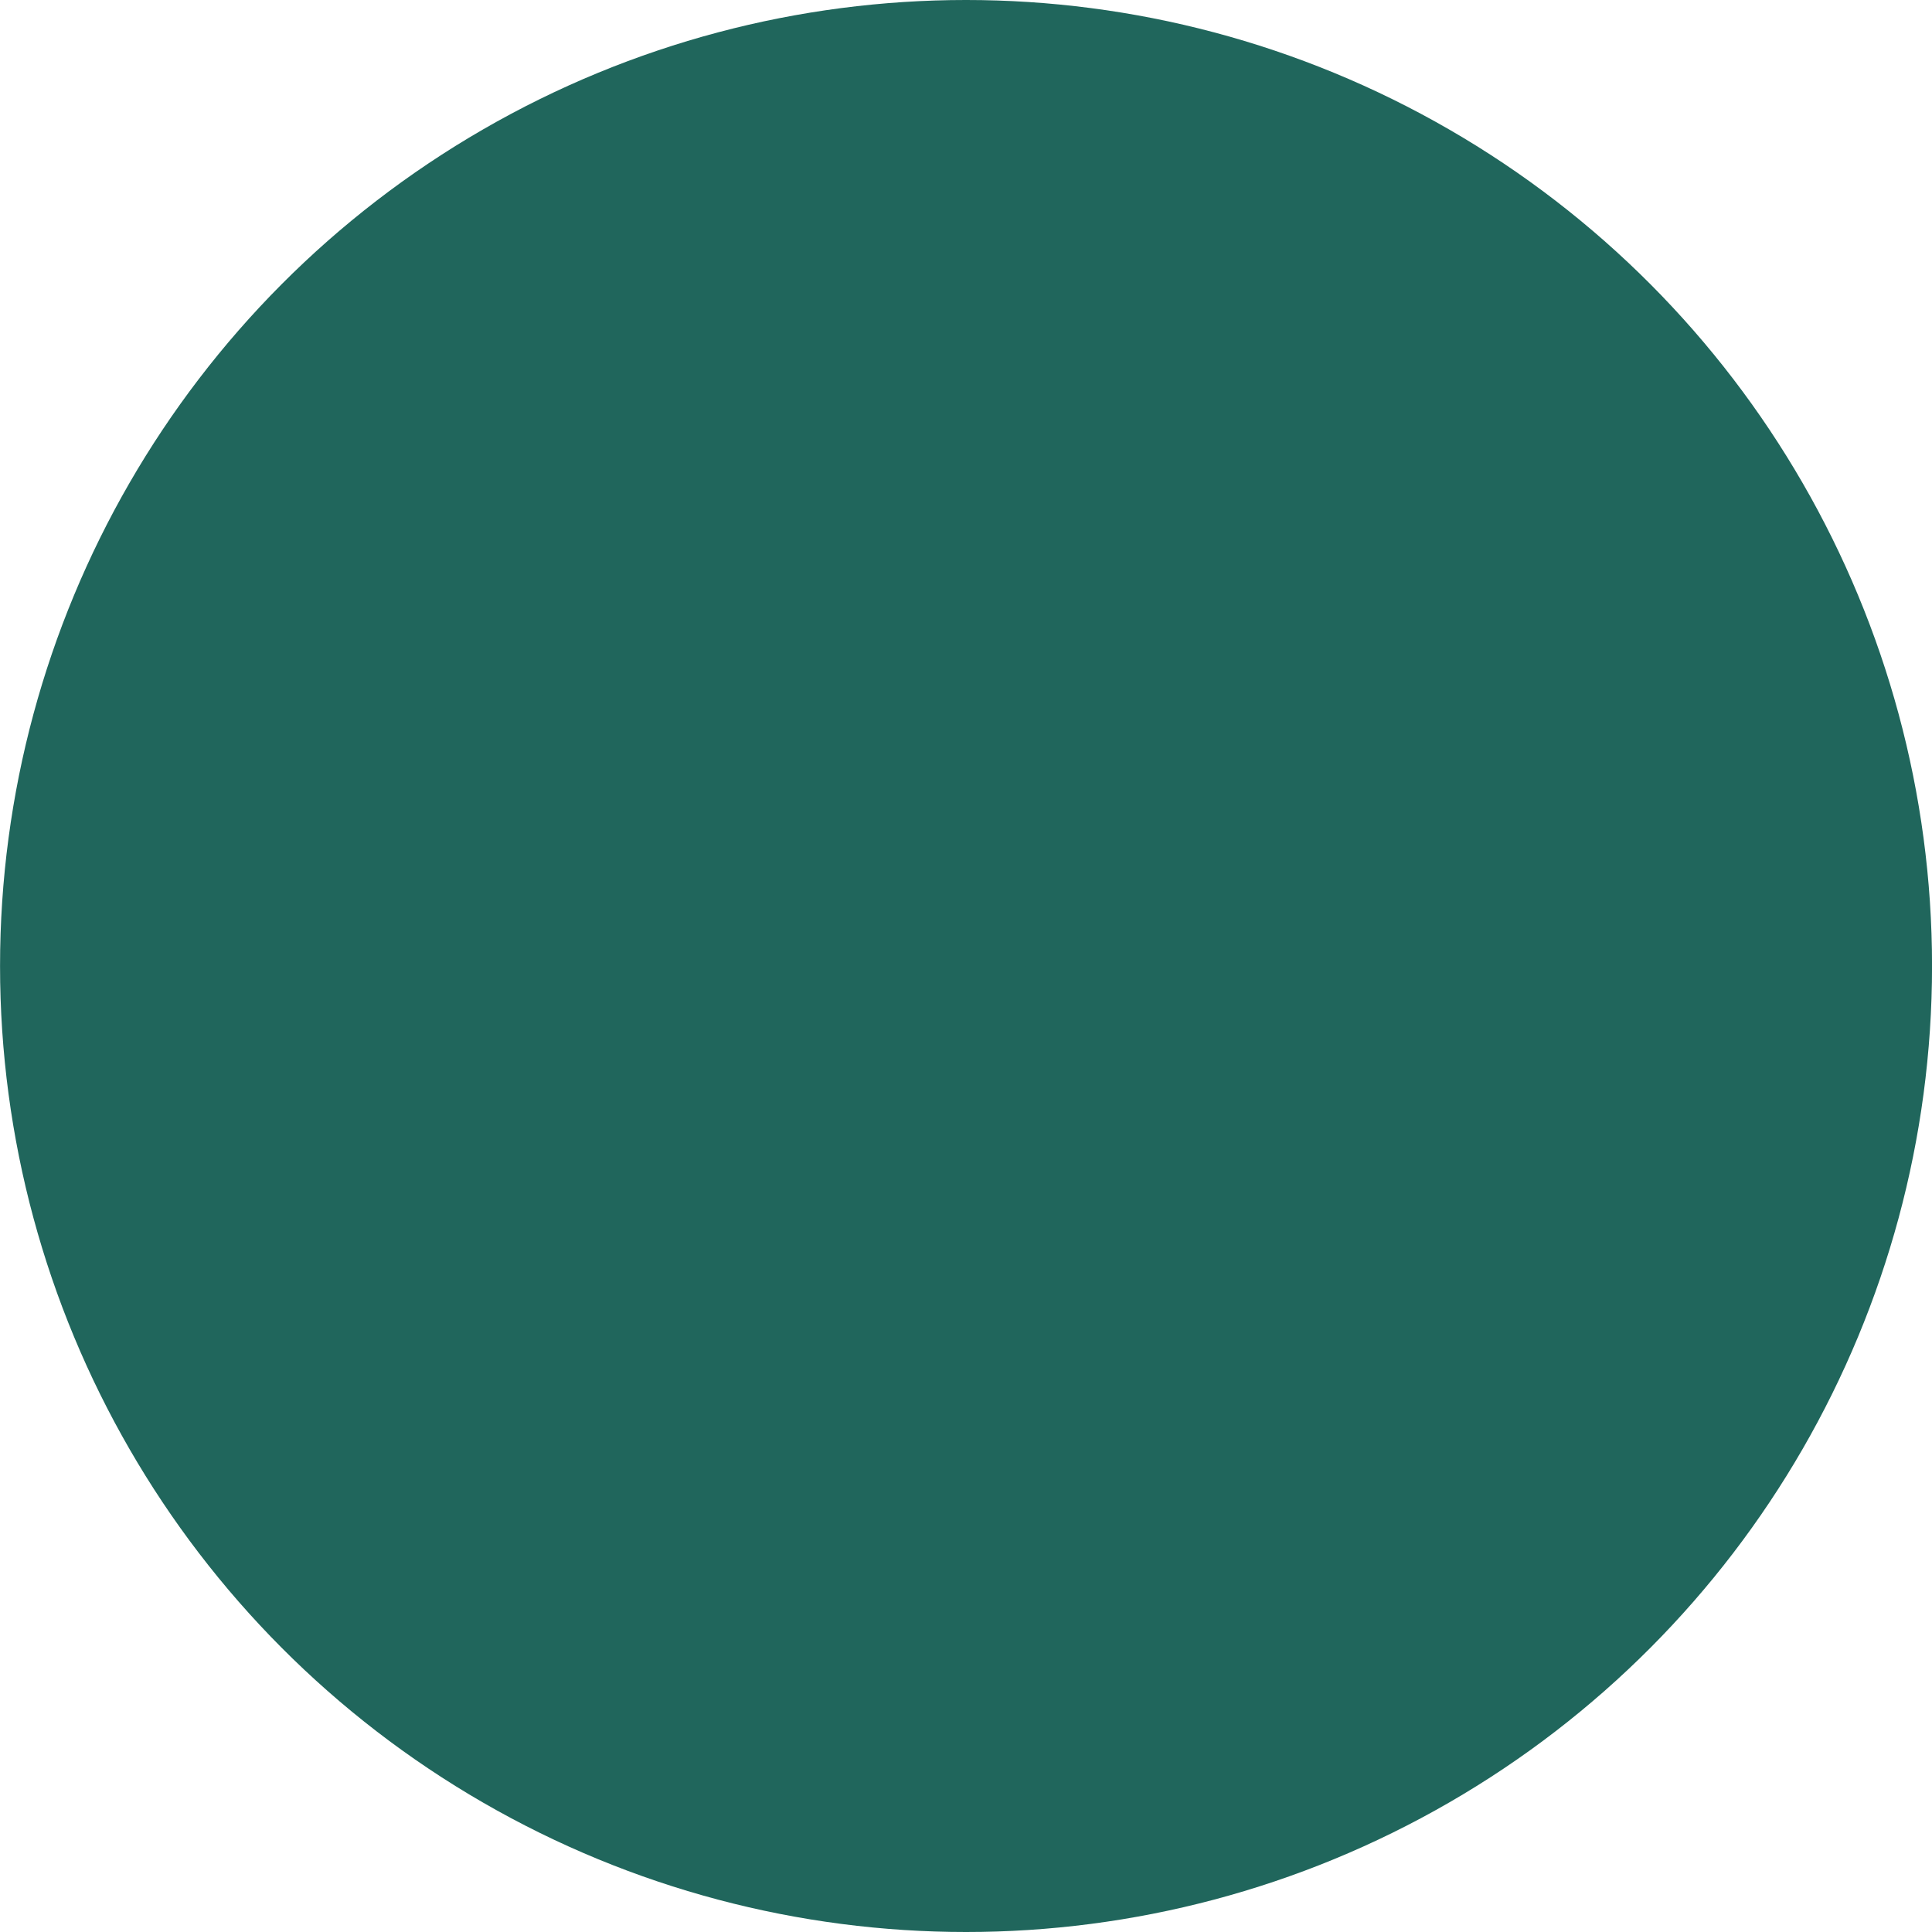
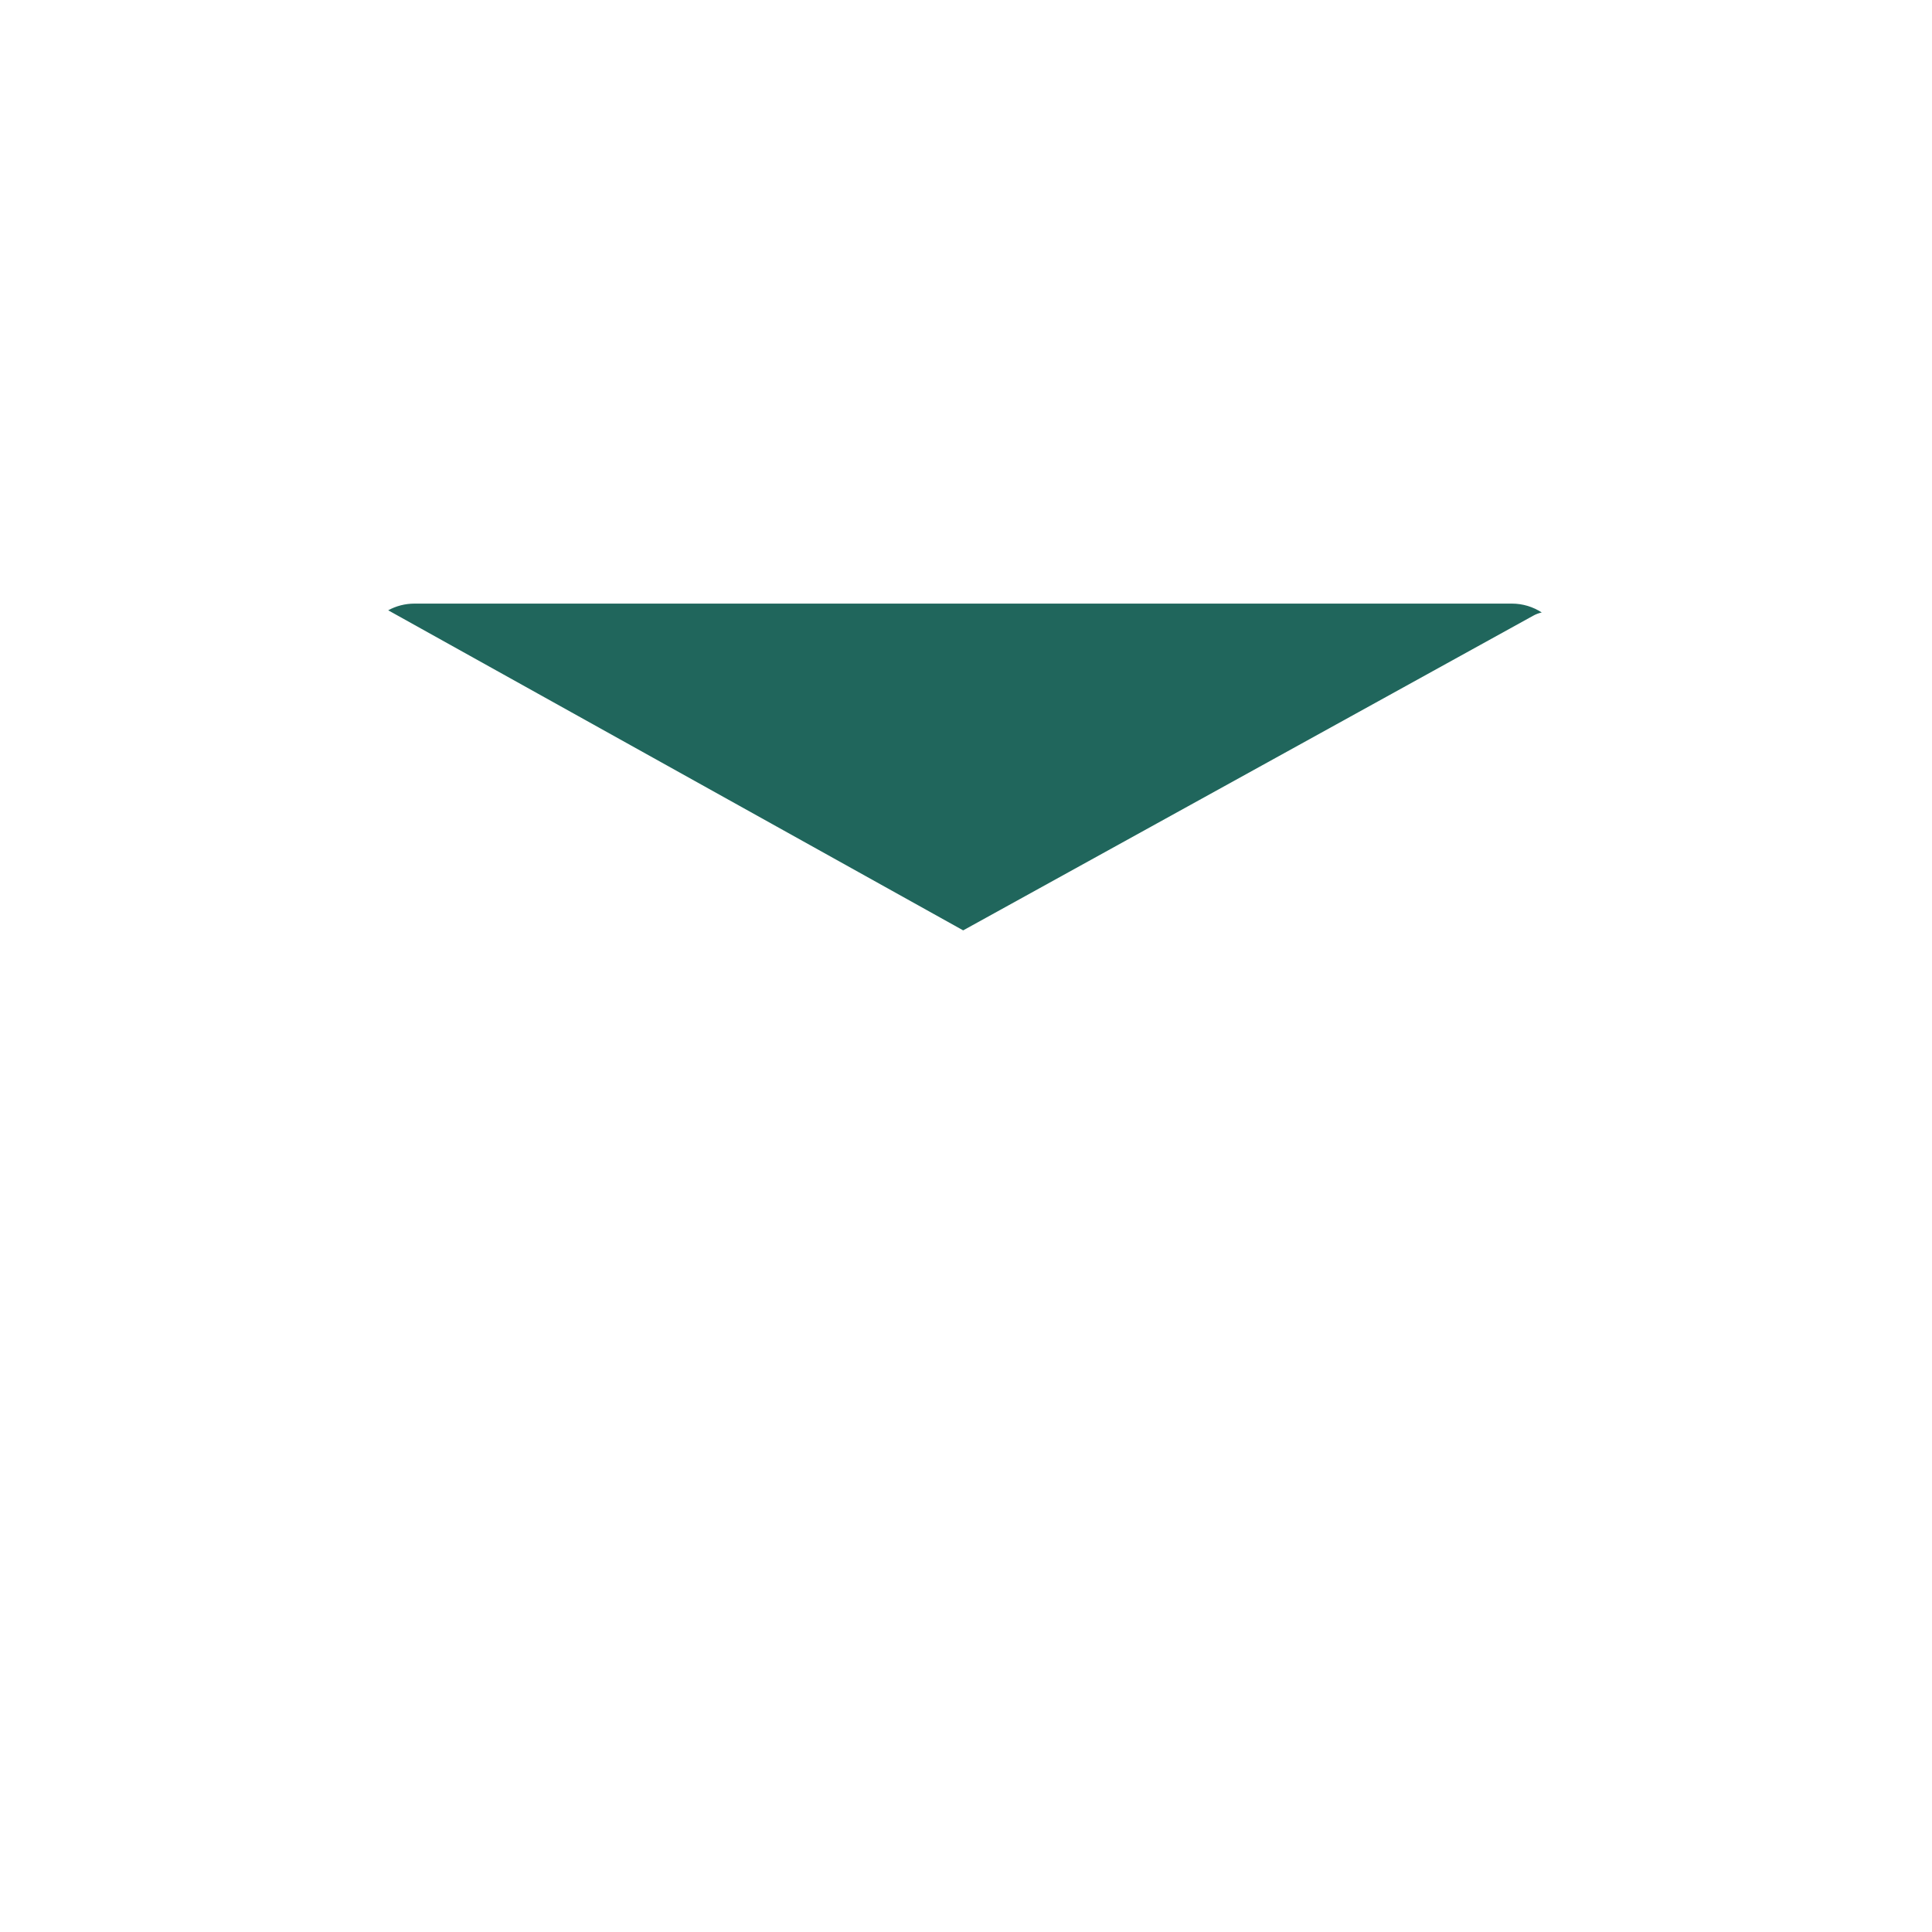
<svg xmlns="http://www.w3.org/2000/svg" fill="#20665c" height="480" preserveAspectRatio="xMidYMid meet" version="1" viewBox="16.7 16.0 480.0 480.0" width="480" zoomAndPan="magnify">
  <g id="change1_1">
-     <circle cx="256.711" cy="256" r="240" />
-   </g>
+     </g>
  <g fill="#20665c" id="change2_1">
    <path d="M256,247.147l141.611-78.171c.685-.384,1.405-.651,2.135-.81-2.14-1.388-4.688-2.202-7.429-2.202H119.683c-2.369,0-4.596,.603-6.539,1.662l142.855,79.521Z" />
-     <path d="M405.165,182.448l-145.387,80.288c-1.173,.658-2.476,.987-3.777,.987-1.302,0-2.603-.329-3.776-.986L106,181.327v151.026c0,7.557,6.126,13.683,13.683,13.683H392.317c7.557,0,13.683-6.126,13.683-13.683V181.897c-.265,.197-.54,.385-.835,.551Z" />
  </g>
</svg>